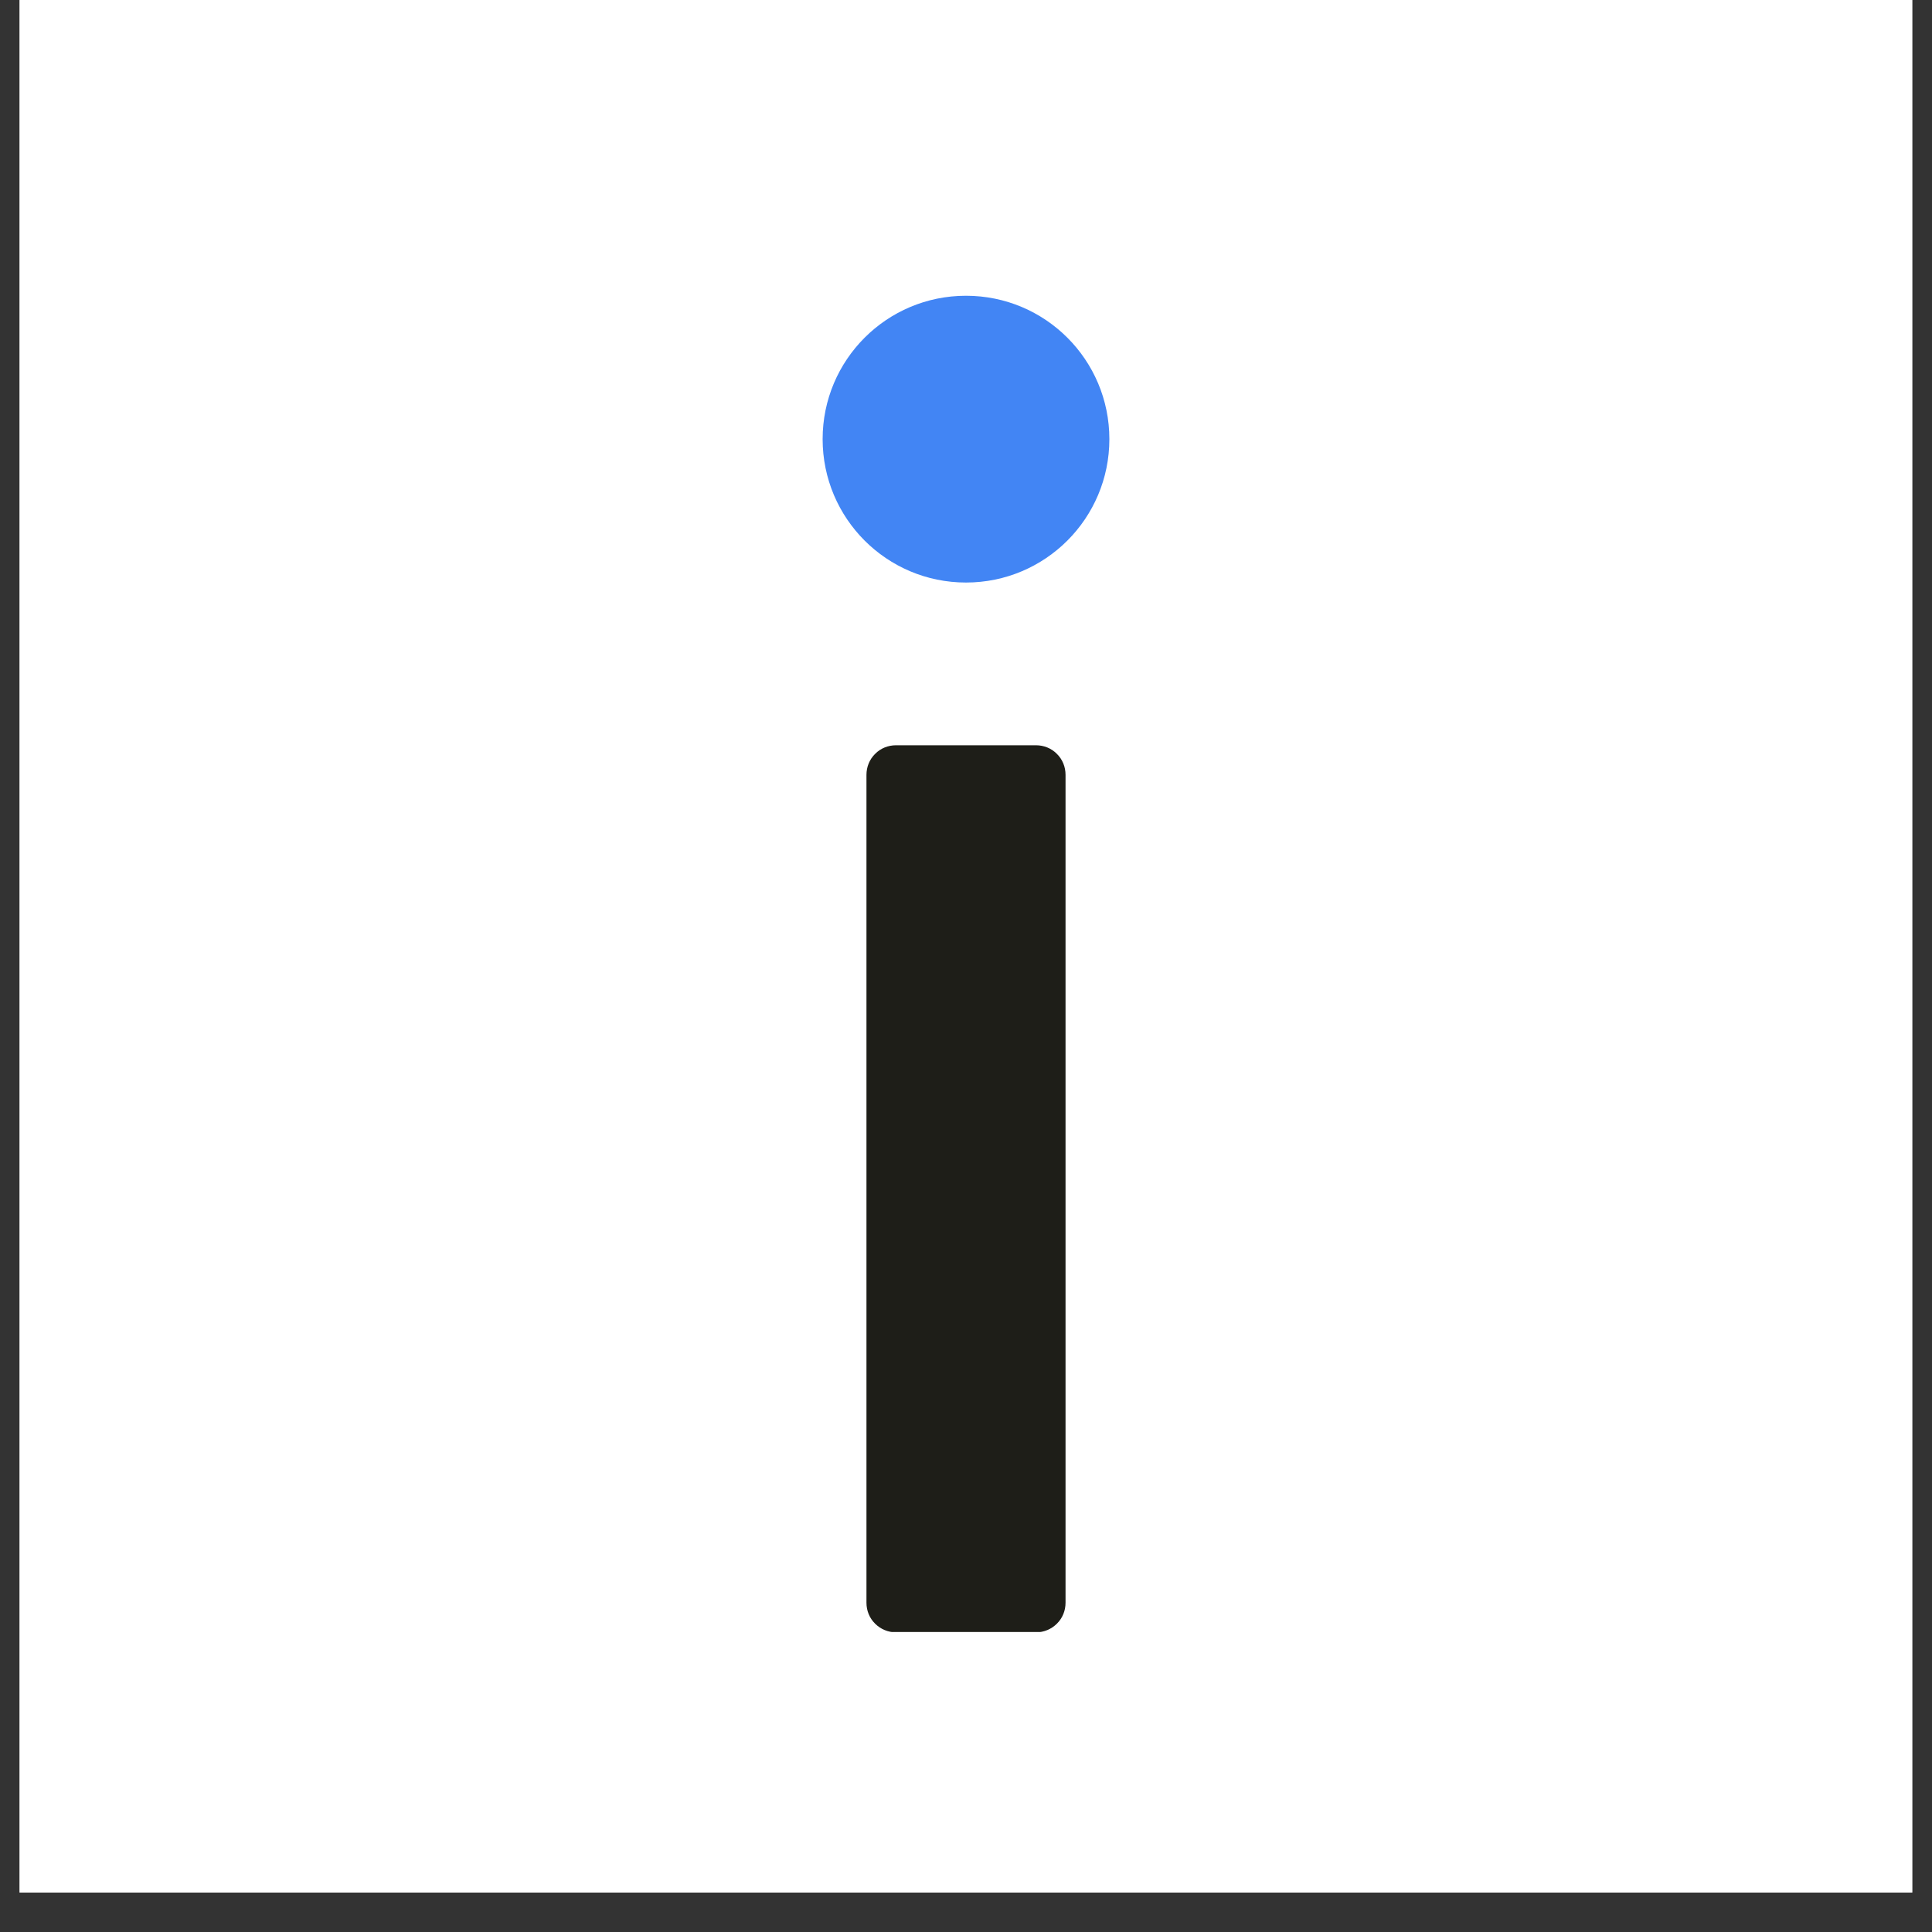
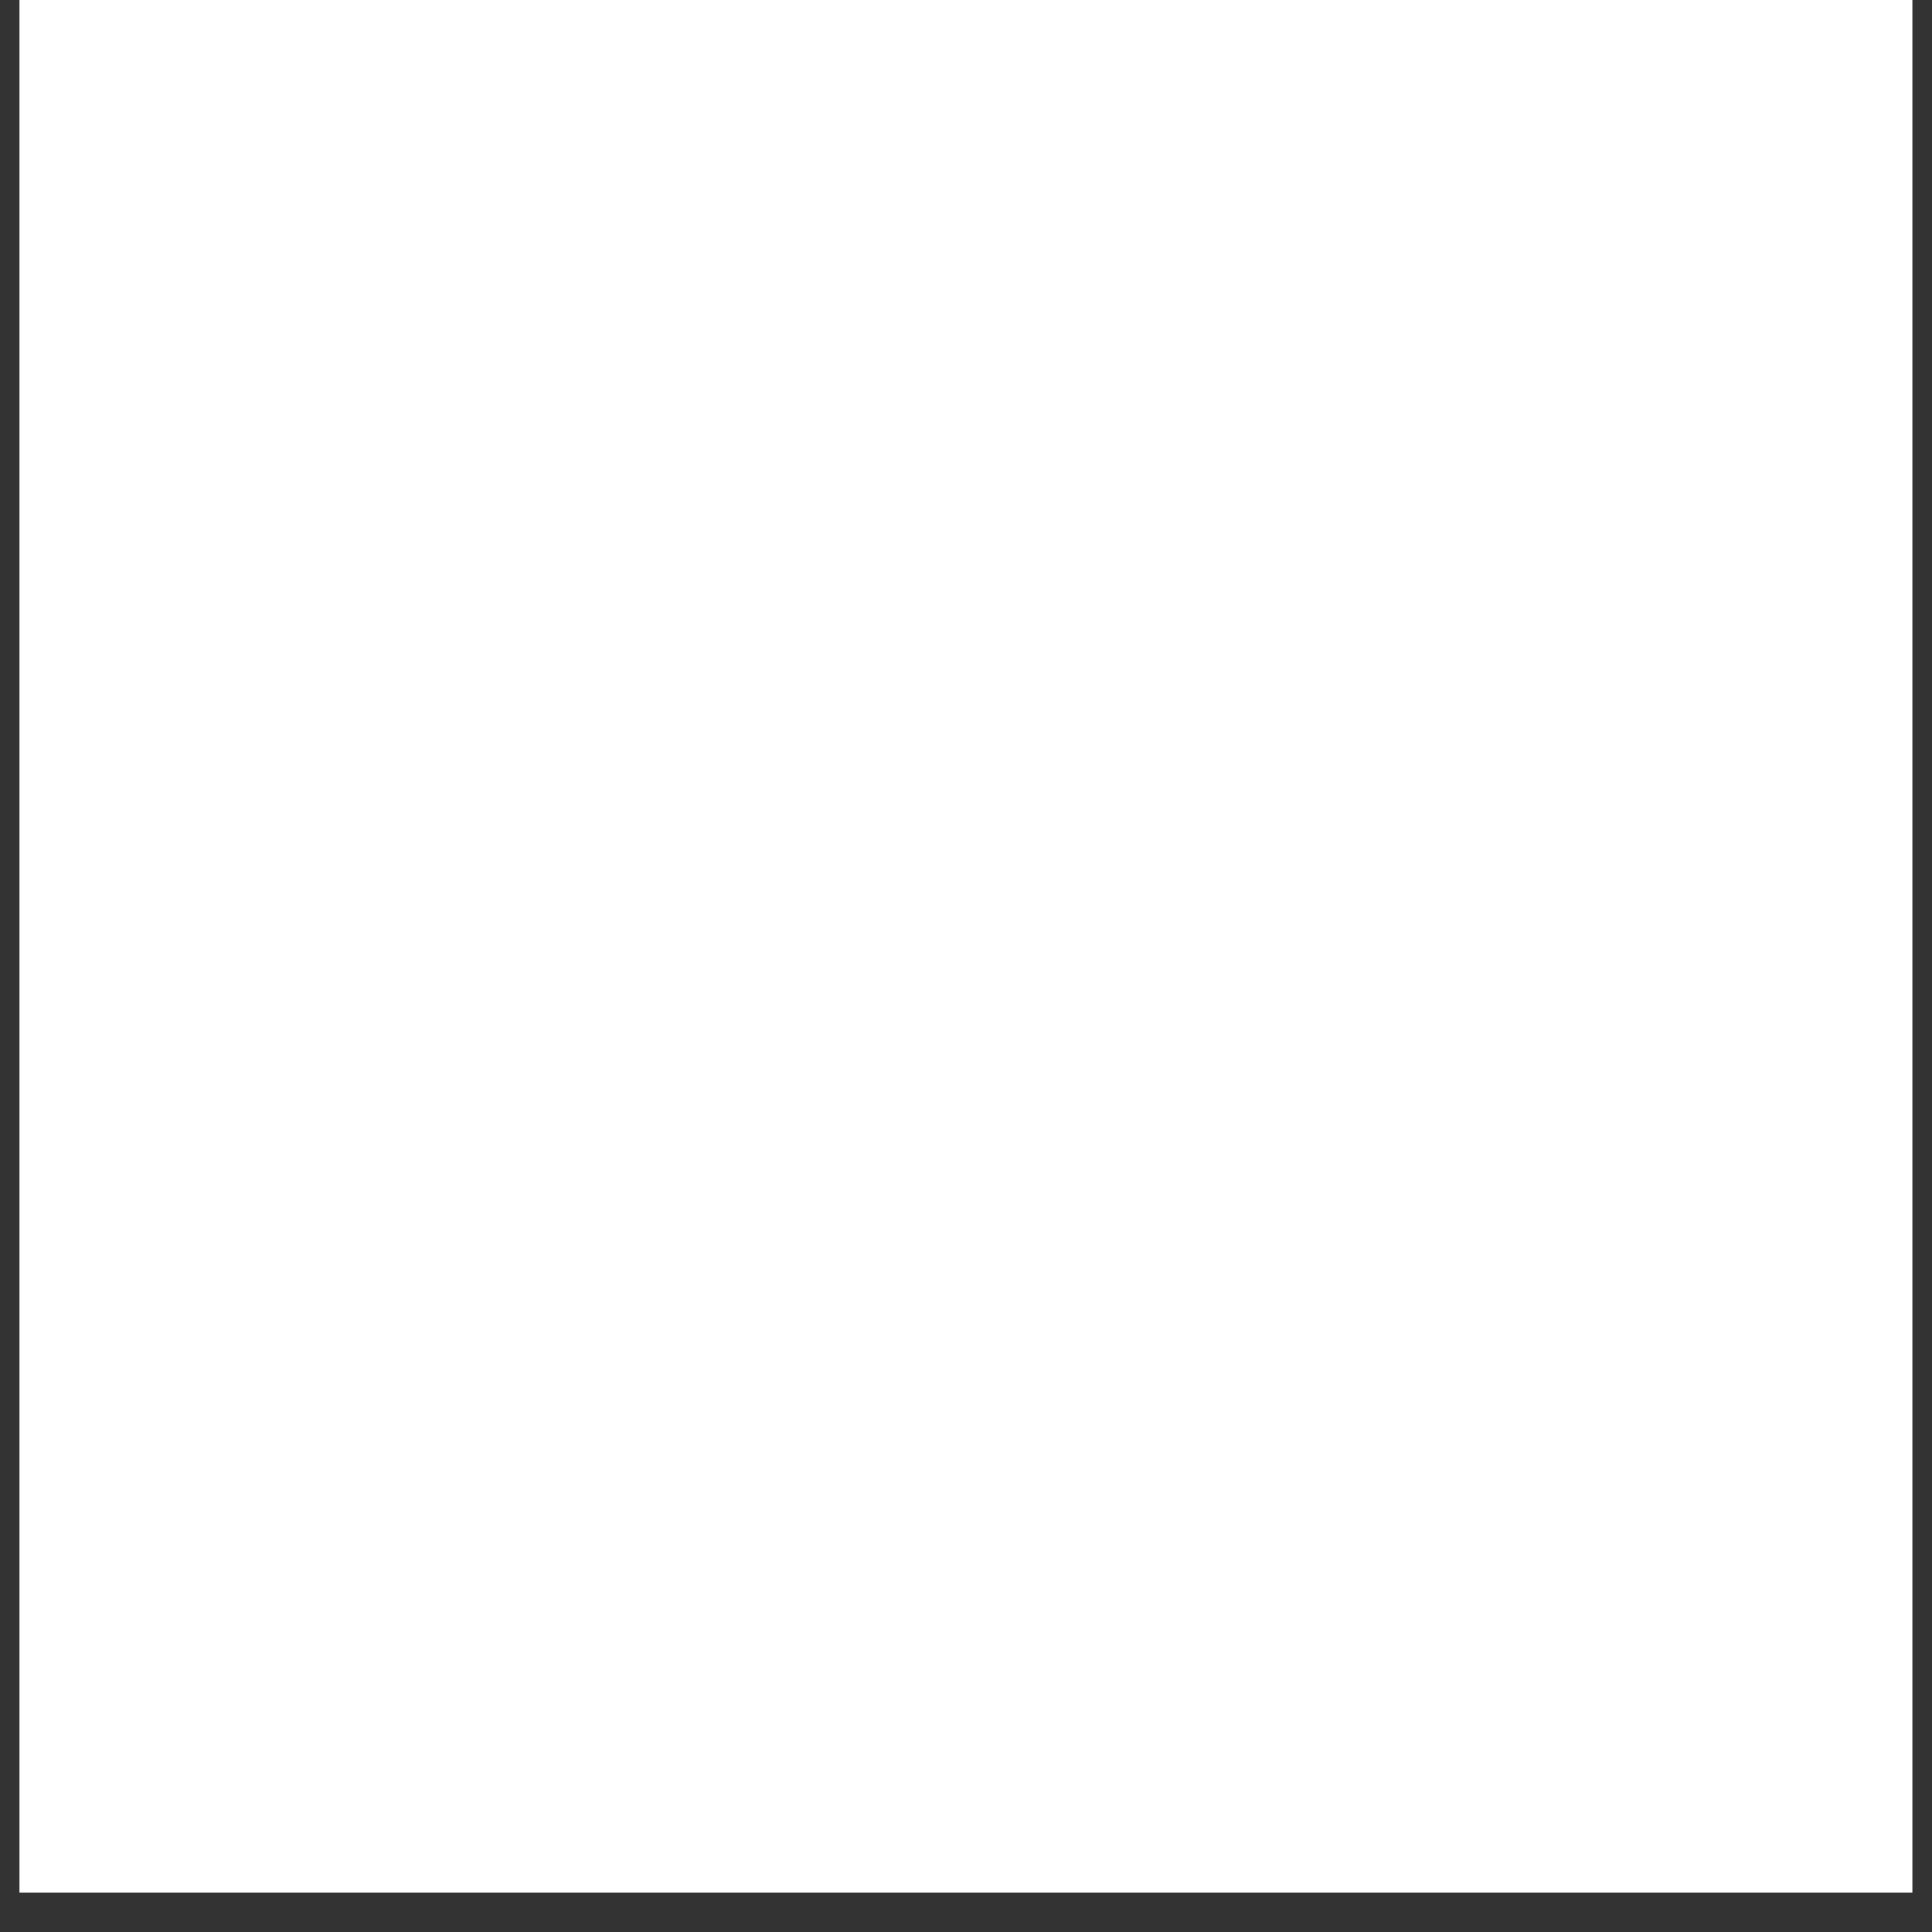
<svg xmlns="http://www.w3.org/2000/svg" width="64" zoomAndPan="magnify" viewBox="0 0 48 48" height="64" preserveAspectRatio="xMidYMid meet" version="1.0">
  <rect x="0" y="0" width="48" height="48" fill="#333333" stroke="none" />
  <defs>
    <clipPath id="67913d674a">
      <path d="M 0.488 0 L 47.508 0 L 47.508 47.02 L 0.488 47.02 Z M 0.488 0 " clip-rule="nonzero" />
    </clipPath>
    <clipPath id="dd52437af1">
      <path d="M 20.438 7.348 L 27.562 7.348 L 27.562 14.473 L 20.438 14.473 Z M 20.438 7.348 " clip-rule="nonzero" />
    </clipPath>
    <clipPath id="04337c97f4">
      <path d="M 24 7.348 C 22.031 7.348 20.438 8.941 20.438 10.91 C 20.438 12.879 22.031 14.473 24 14.473 C 25.969 14.473 27.562 12.879 27.562 10.91 C 27.562 8.941 25.969 7.348 24 7.348 Z M 24 7.348 " clip-rule="nonzero" />
    </clipPath>
    <clipPath id="21092a7900">
      <path d="M 21.527 18.516 L 26.473 18.516 L 26.473 40.566 L 21.527 40.566 Z M 21.527 18.516 " clip-rule="nonzero" />
    </clipPath>
    <clipPath id="a9dd456b14">
      <path d="M 22.262 18.516 L 25.738 18.516 C 25.934 18.516 26.121 18.59 26.258 18.73 C 26.398 18.867 26.473 19.055 26.473 19.25 L 26.473 39.82 C 26.473 40.016 26.398 40.203 26.258 40.34 C 26.121 40.477 25.934 40.555 25.738 40.555 L 22.262 40.555 C 22.066 40.555 21.879 40.477 21.742 40.34 C 21.602 40.203 21.527 40.016 21.527 39.82 L 21.527 19.25 C 21.527 19.055 21.602 18.867 21.742 18.73 C 21.879 18.59 22.066 18.516 22.262 18.516 Z M 22.262 18.516 " clip-rule="nonzero" />
    </clipPath>
  </defs>
  <g clip-path="url(#67913d674a)">
    <path fill="#ffffff" d="M 0.488 0 L 47.512 0 L 47.512 47.02 L 0.488 47.02 Z M 0.488 0 " fill-opacity="1" fill-rule="nonzero" />
    <path fill="#ffffff" d="M 0.488 0 L 47.512 0 L 47.512 47.02 L 0.488 47.02 Z M 0.488 0 " fill-opacity="1" fill-rule="nonzero" />
  </g>
  <g clip-path="url(#dd52437af1)">
    <g clip-path="url(#04337c97f4)">
-       <path fill="#4285f4" d="M 20.438 7.348 L 27.562 7.348 L 27.562 14.473 L 20.438 14.473 Z M 20.438 7.348 " fill-opacity="1" fill-rule="nonzero" />
-     </g>
+       </g>
  </g>
  <g clip-path="url(#21092a7900)">
    <g clip-path="url(#a9dd456b14)">
-       <path fill="#1e1e18" d="M 21.527 18.516 L 26.473 18.516 L 26.473 40.547 L 21.527 40.547 Z M 21.527 18.516 " fill-opacity="1" fill-rule="nonzero" />
-     </g>
+       </g>
  </g>
</svg>